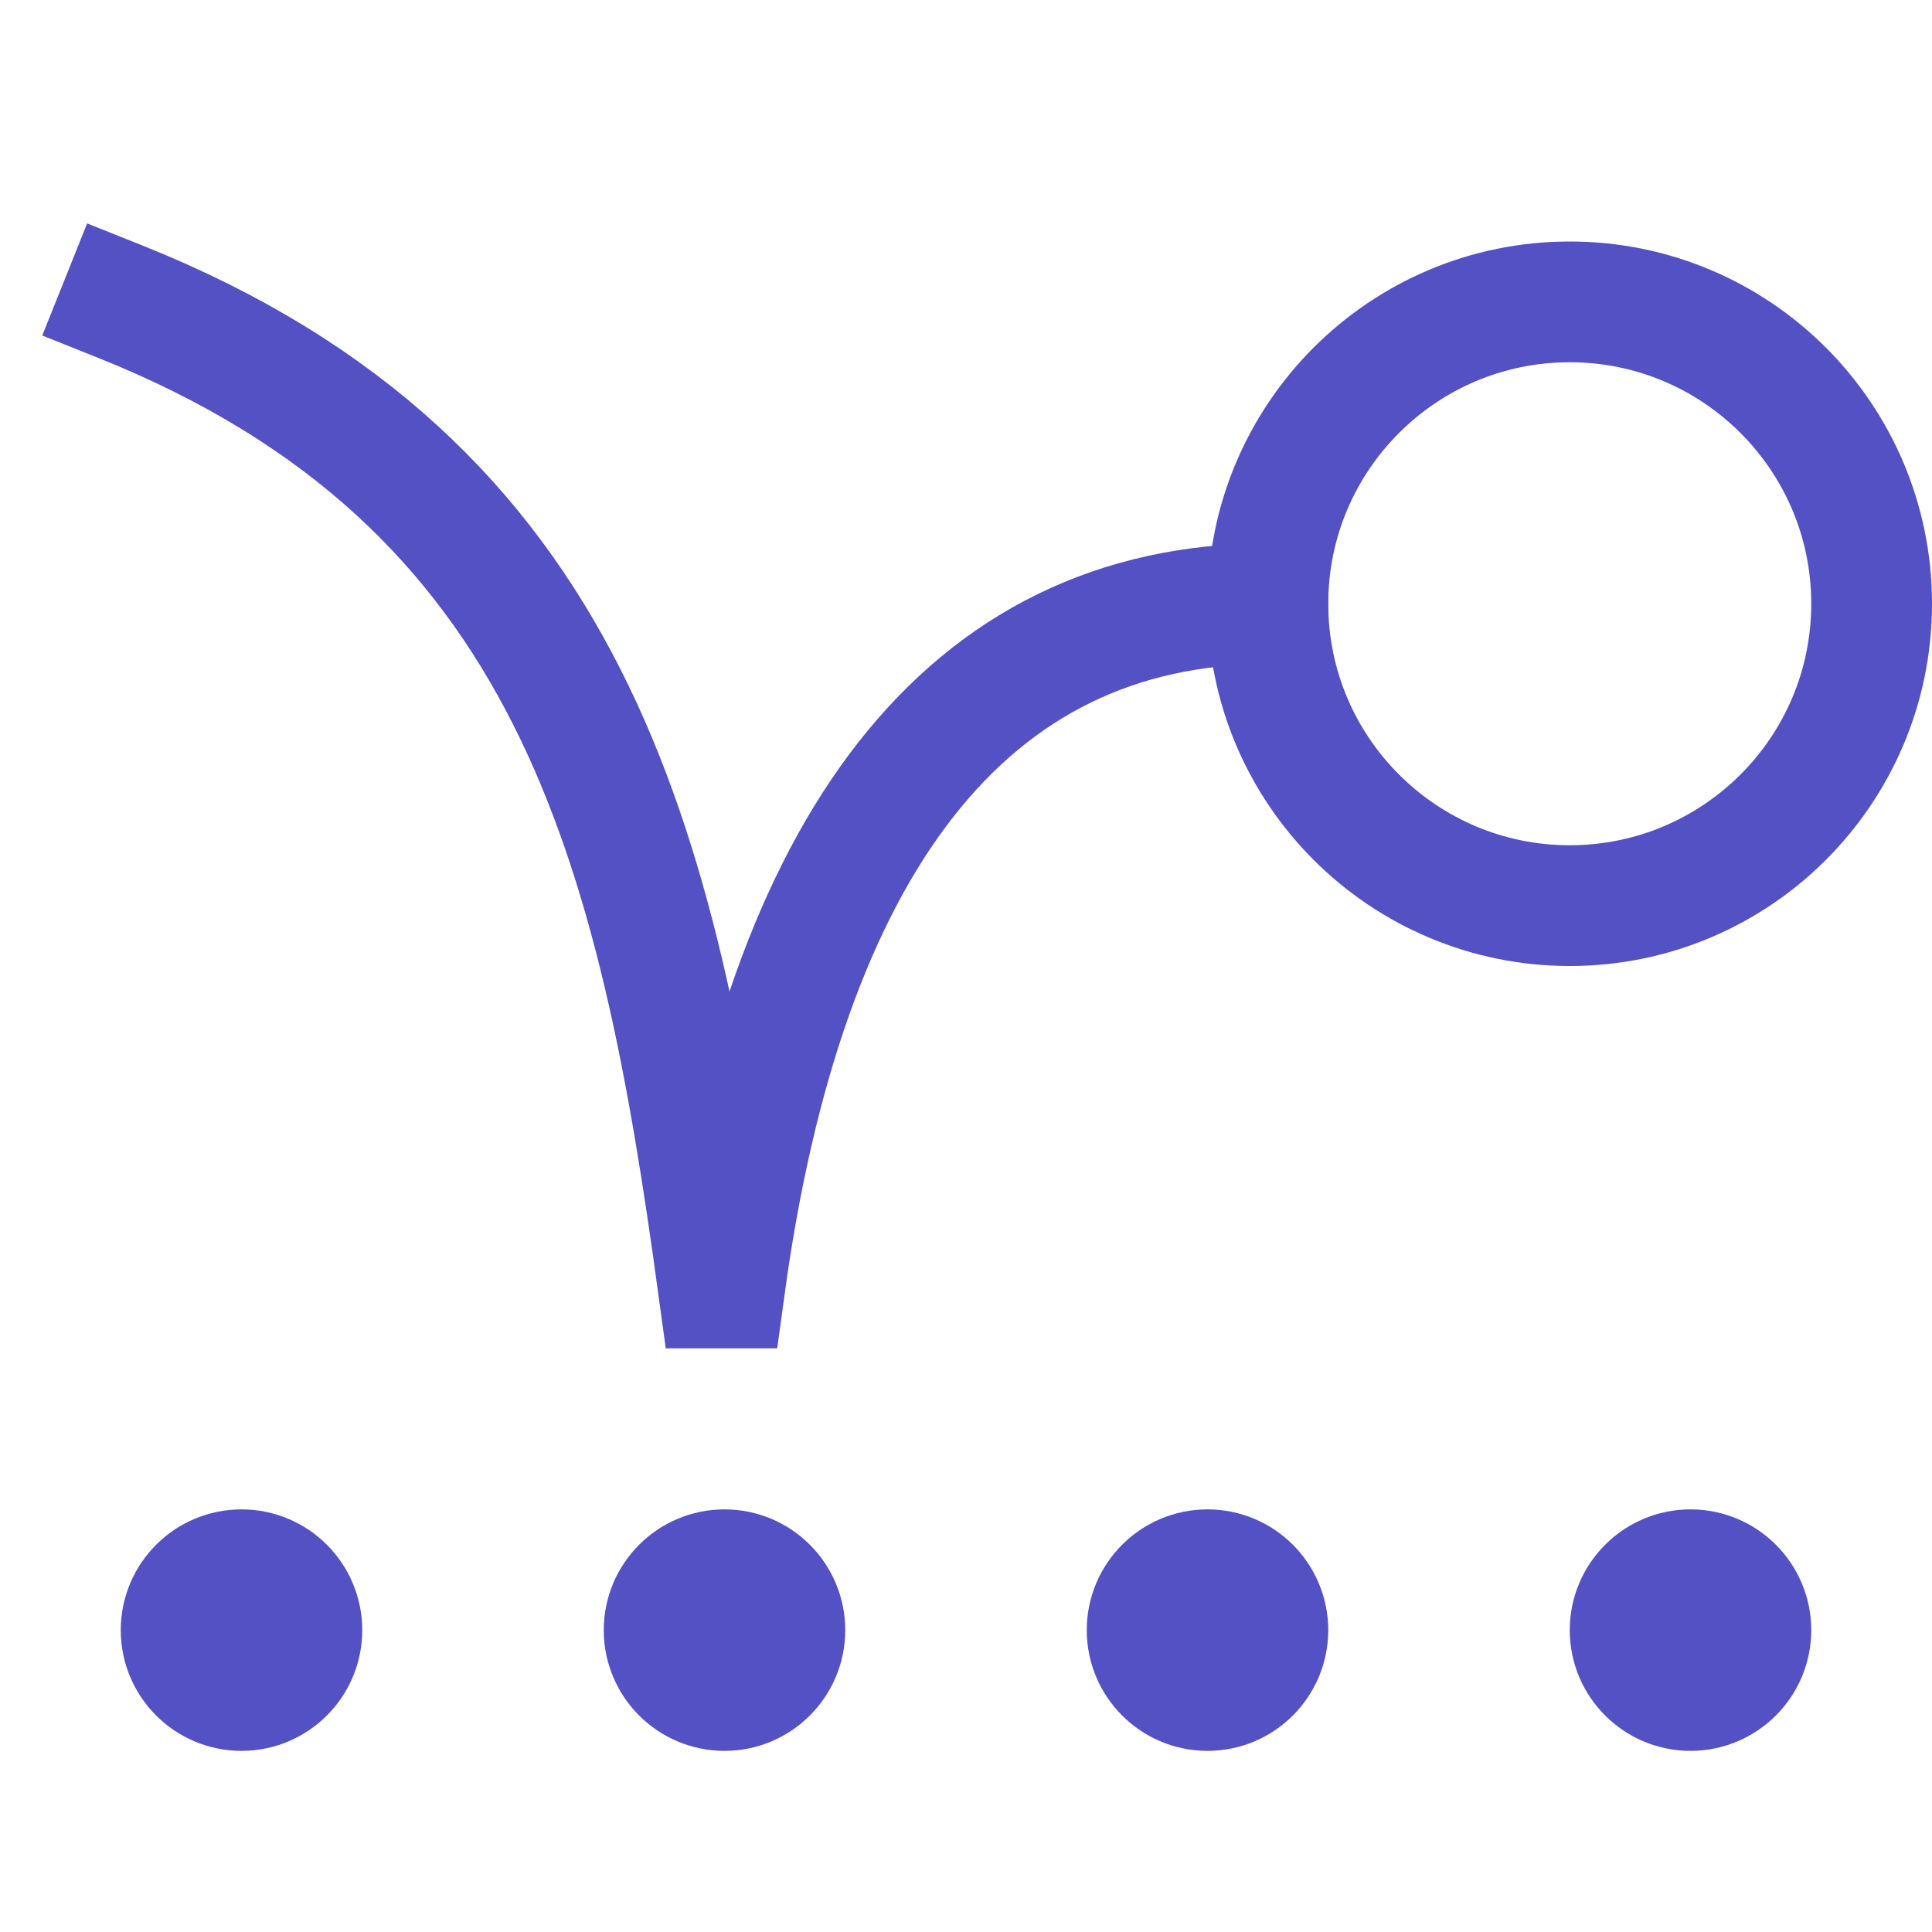
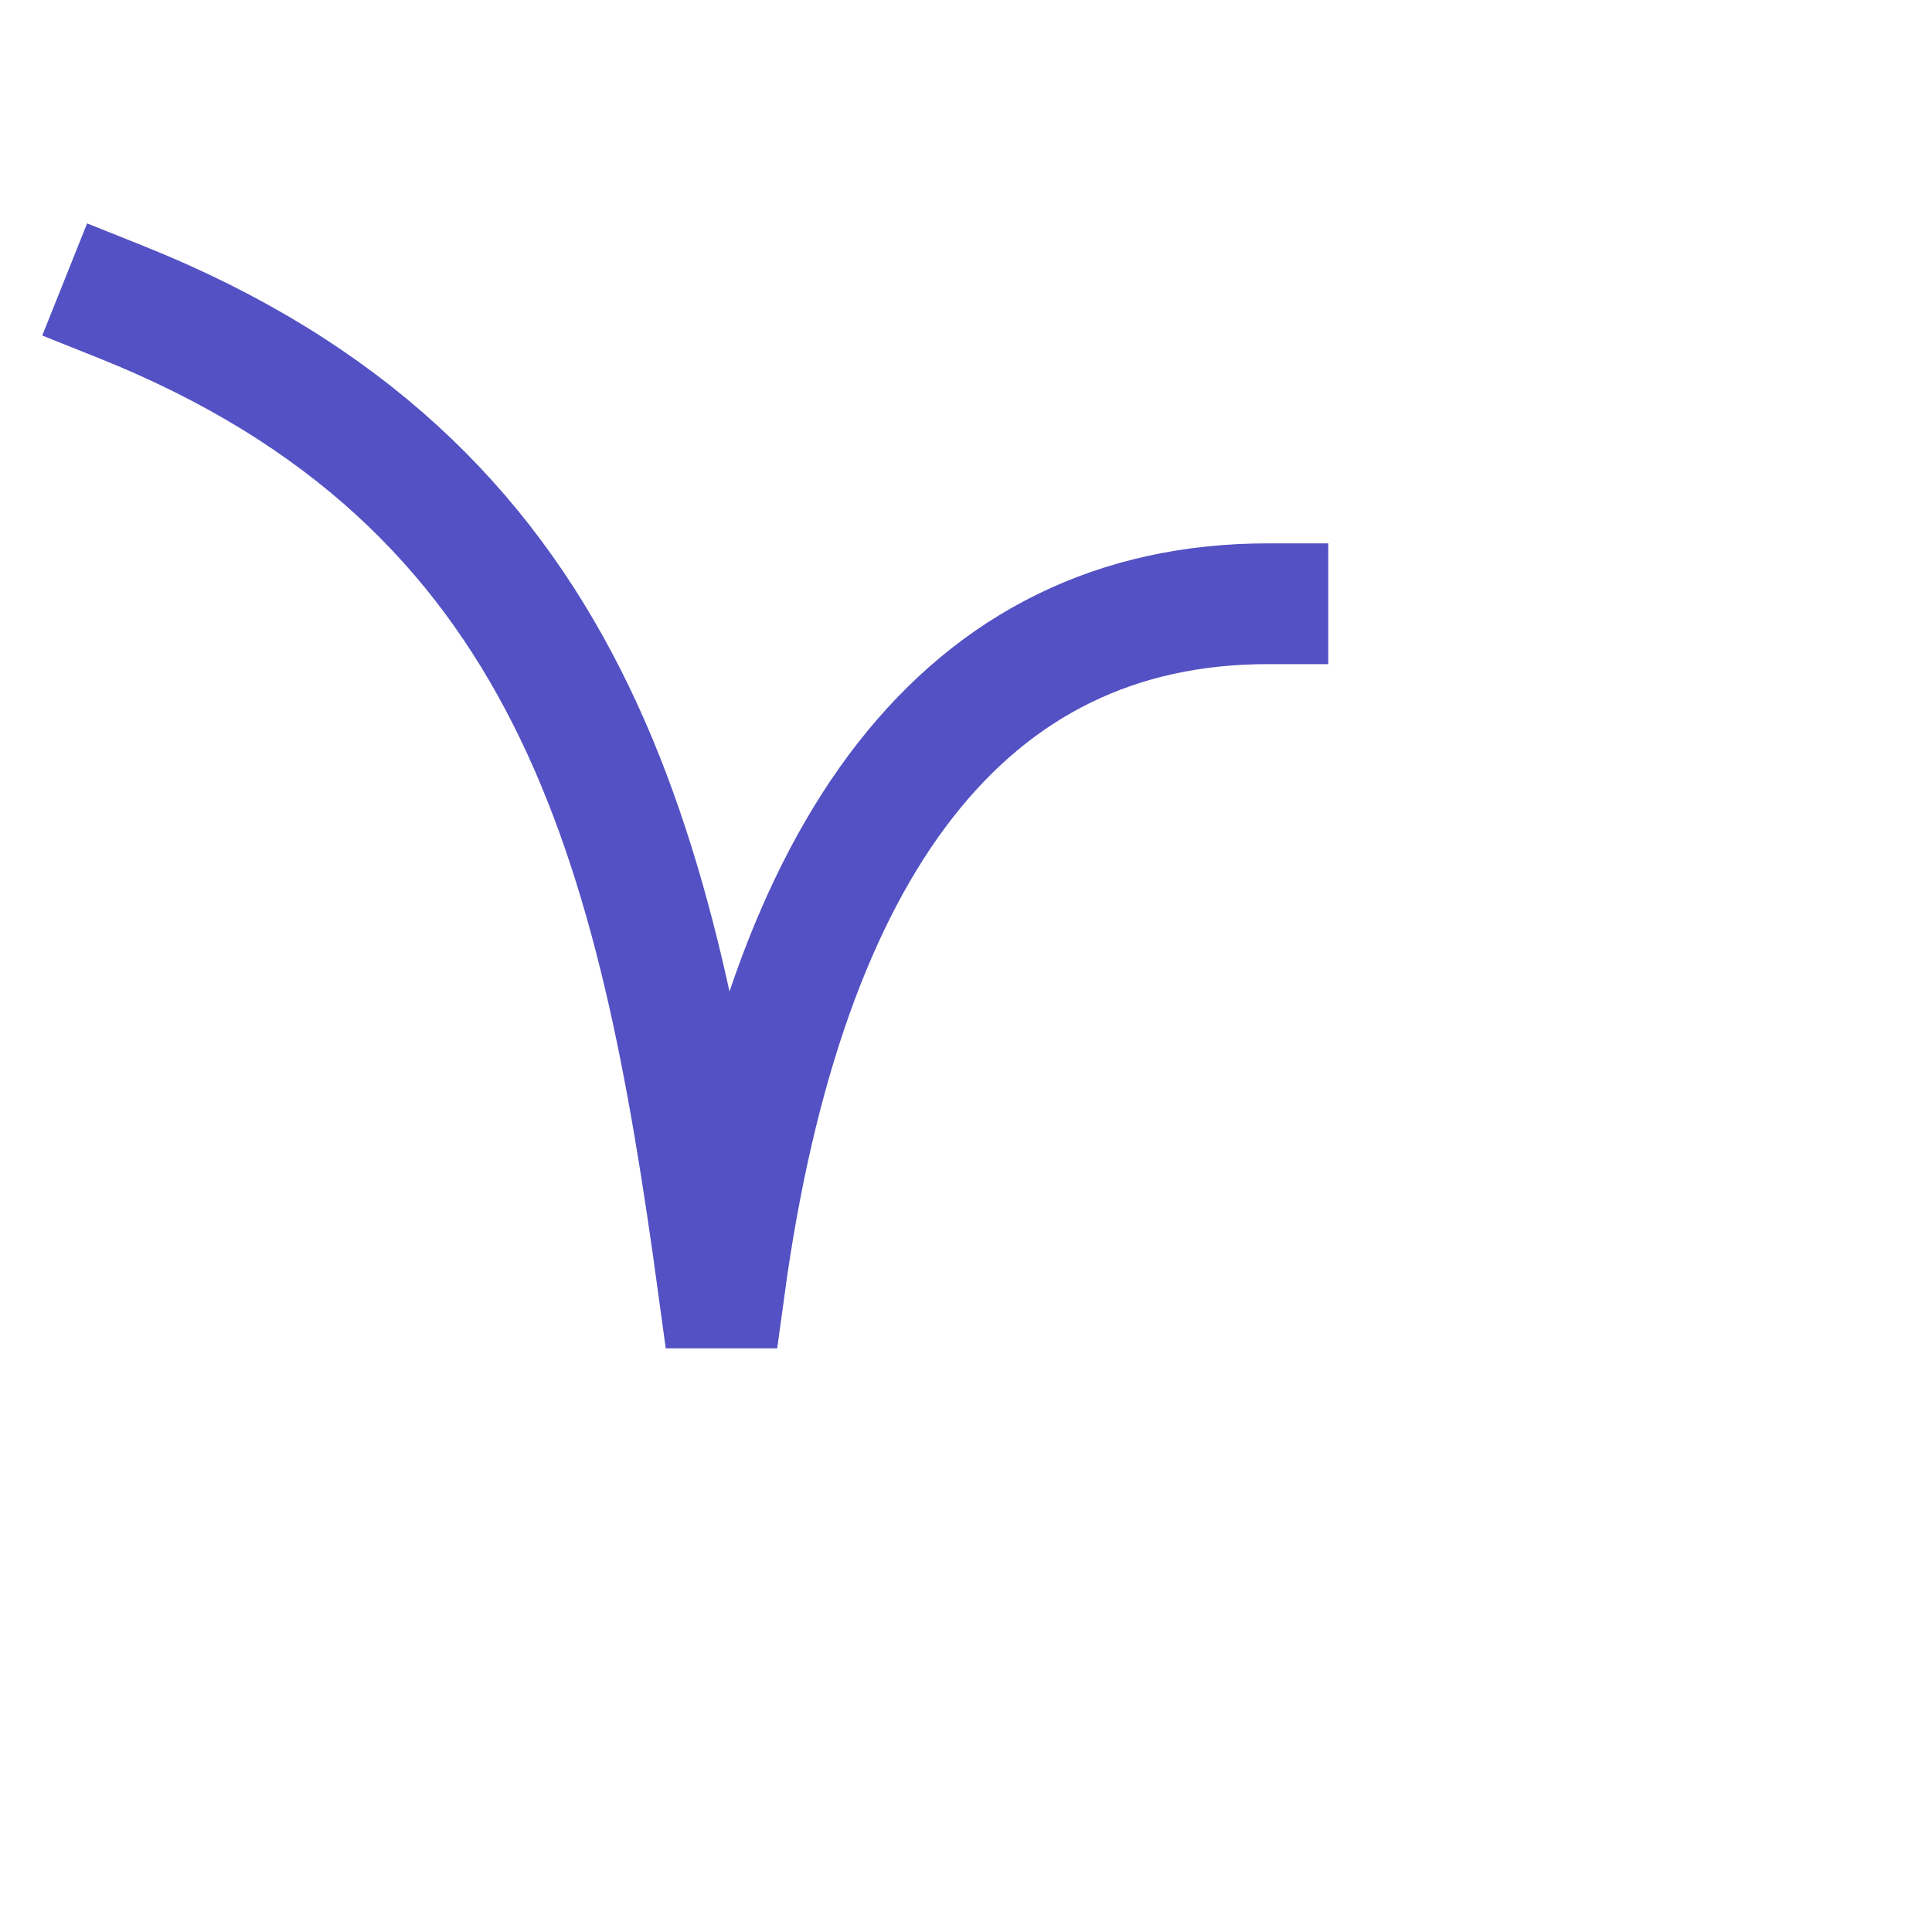
<svg xmlns="http://www.w3.org/2000/svg" width="32" height="32" viewBox="0 0 32 32">
  <g class="nc-icon-wrapper" fill="#5351c3" stroke-linecap="square" stroke-linejoin="miter" stroke-miterlimit="10">
    <path d="m21,10c-5,0-8,4-9,11.333h-.1c-1-7.333-2.4-13.333-9.9-16.333" fill="none" stroke="#5351c3" stroke-width="2" />
-     <path d="m26,15c2.761,0,5-2.239,5-5s-2.239-5-5-5-5,2.239-5,5,2.239,5,5,5Z" fill="none" stroke="#5351c3" stroke-width="2" />
-     <path d="m4,28c.552,0,1-.448,1-1s-.448-1-1-1-1,.448-1,1,.448,1,1,1Z" fill="#5351c3" stroke="#5351c3" stroke-width="2" data-color="color-2" />
-     <path d="m20,28c.552,0,1-.448,1-1s-.448-1-1-1-1,.448-1,1,.448,1,1,1Z" fill="#5351c3" stroke="#5351c3" stroke-width="2" data-color="color-2" />
-     <path d="m12,28c.552,0,1-.448,1-1s-.448-1-1-1-1,.448-1,1,.448,1,1,1Z" fill="#5351c3" stroke="#5351c3" stroke-width="2" data-color="color-2" />
-     <path d="m28,28c.552,0,1-.448,1-1s-.448-1-1-1-1,.448-1,1,.448,1,1,1Z" fill="#5351c3" stroke="#5351c3" stroke-width="2" data-color="color-2" />
  </g>
</svg>